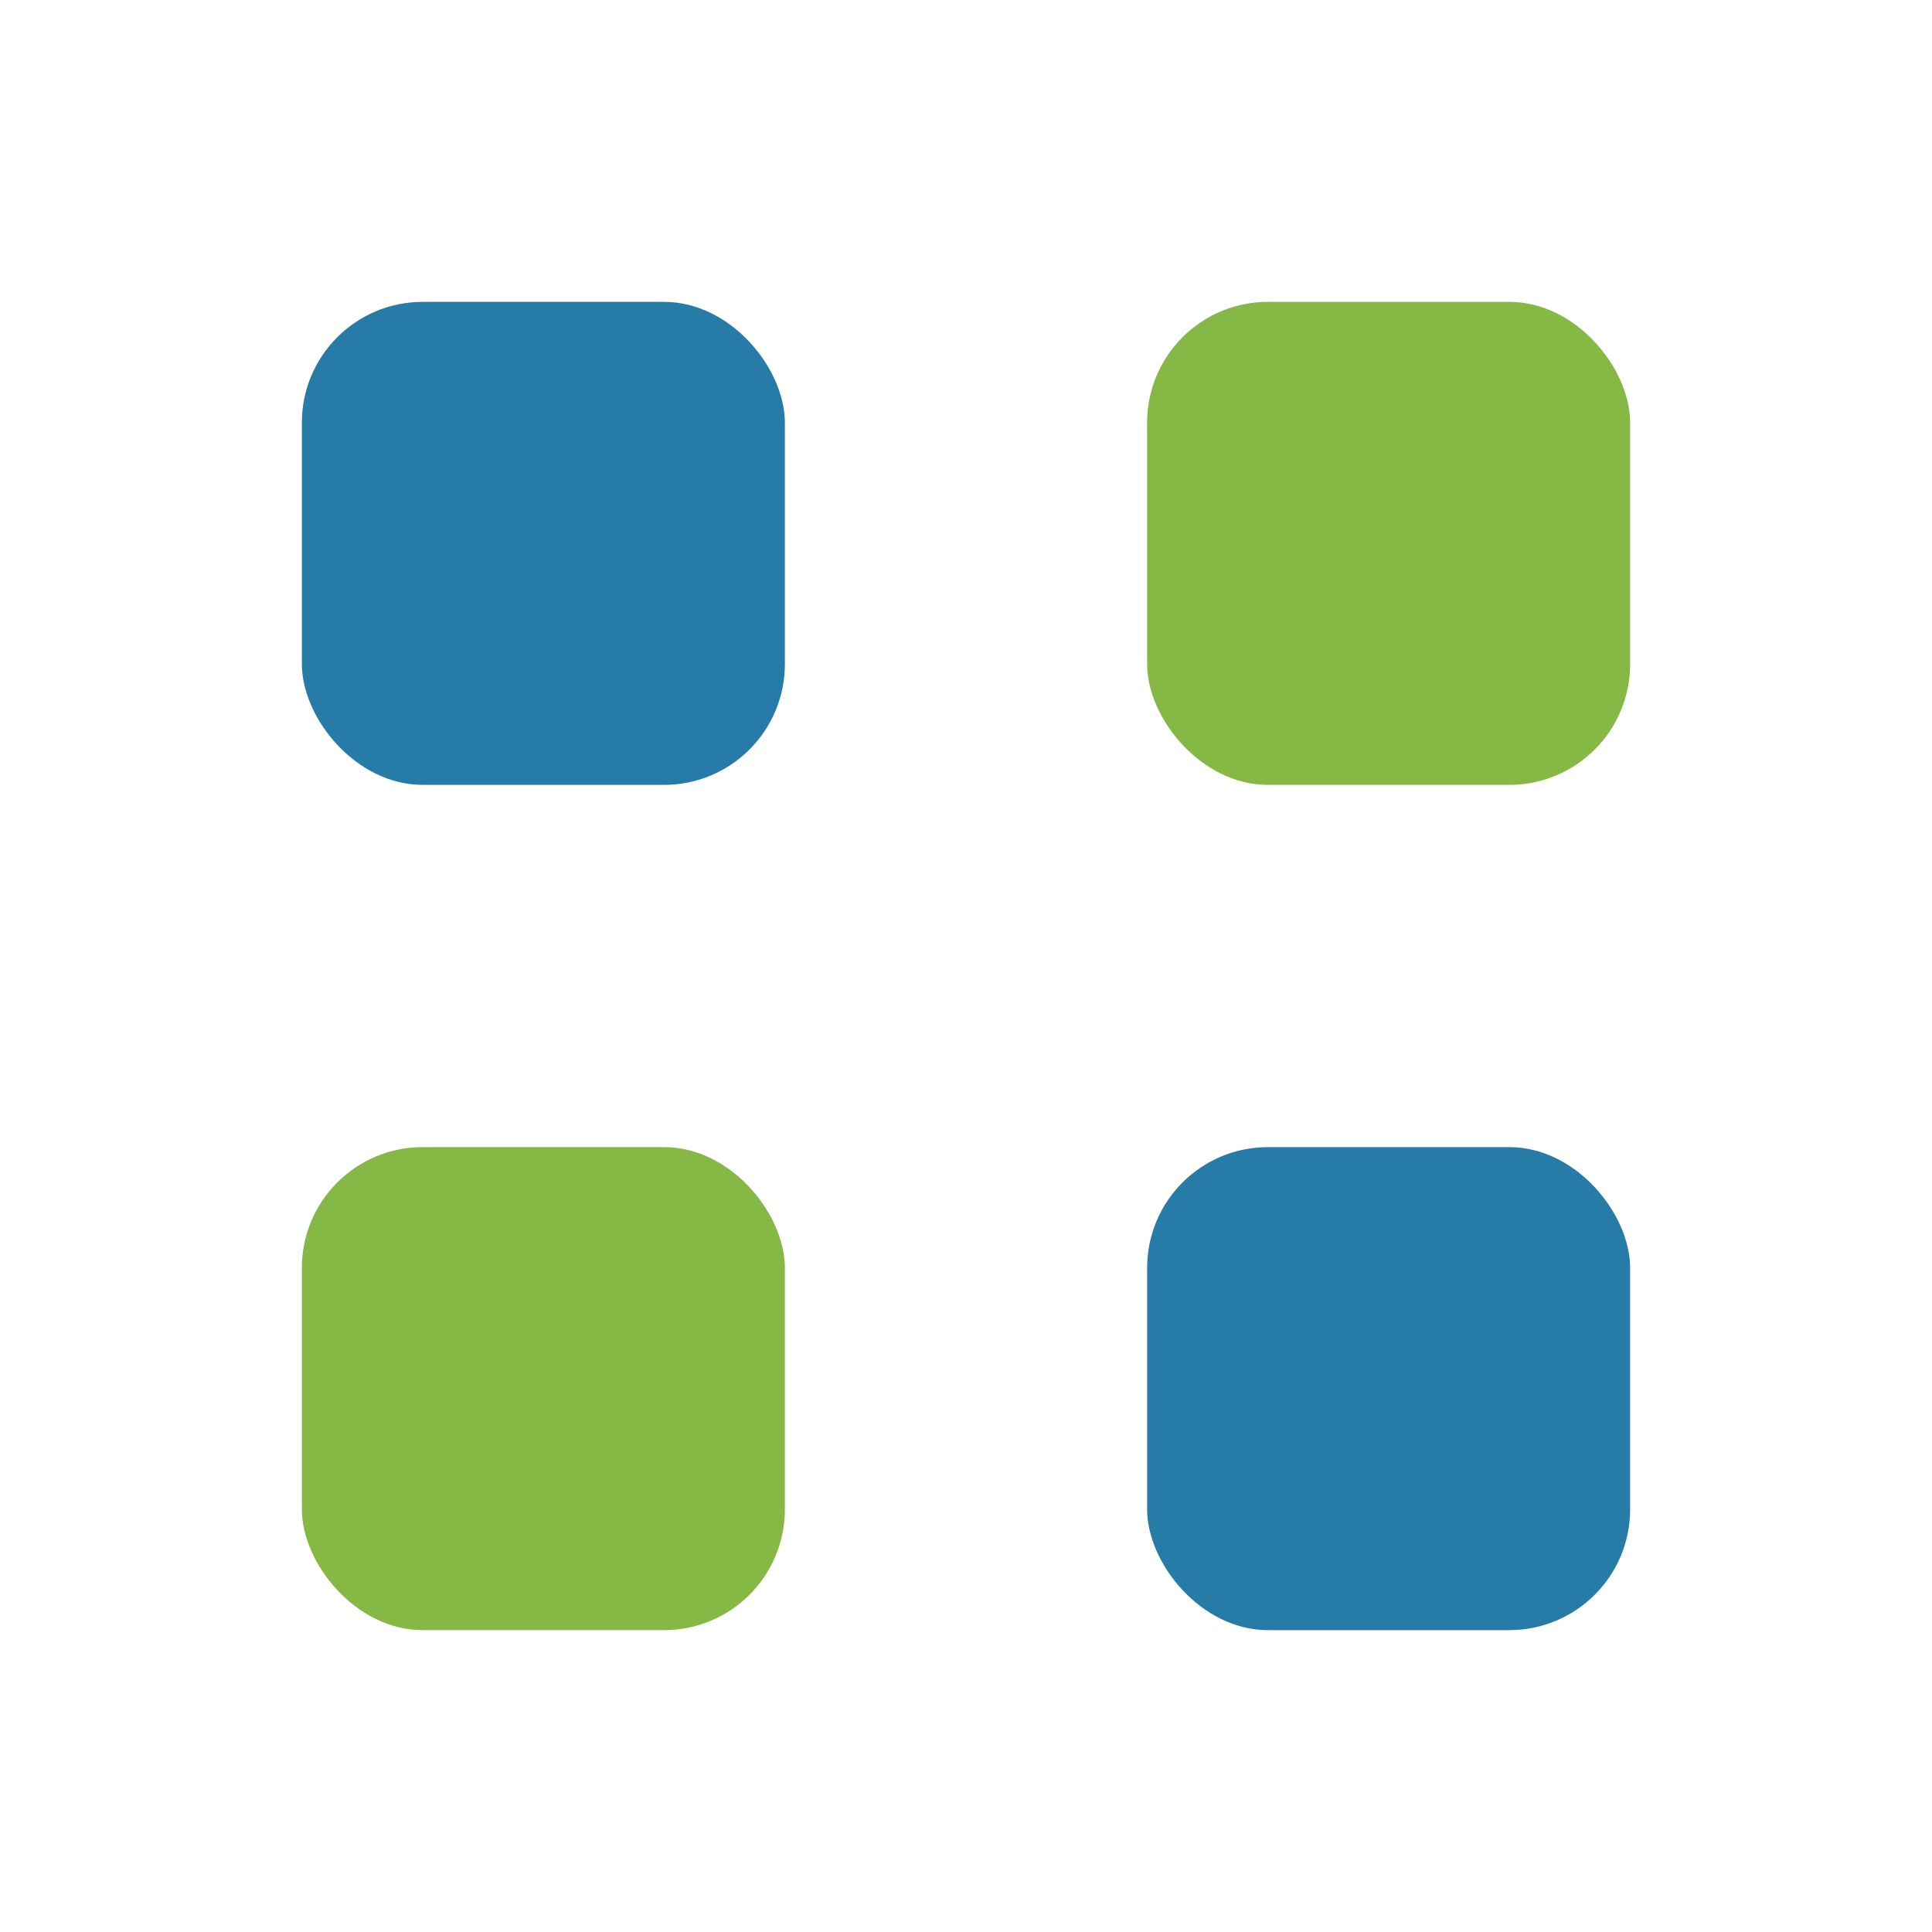
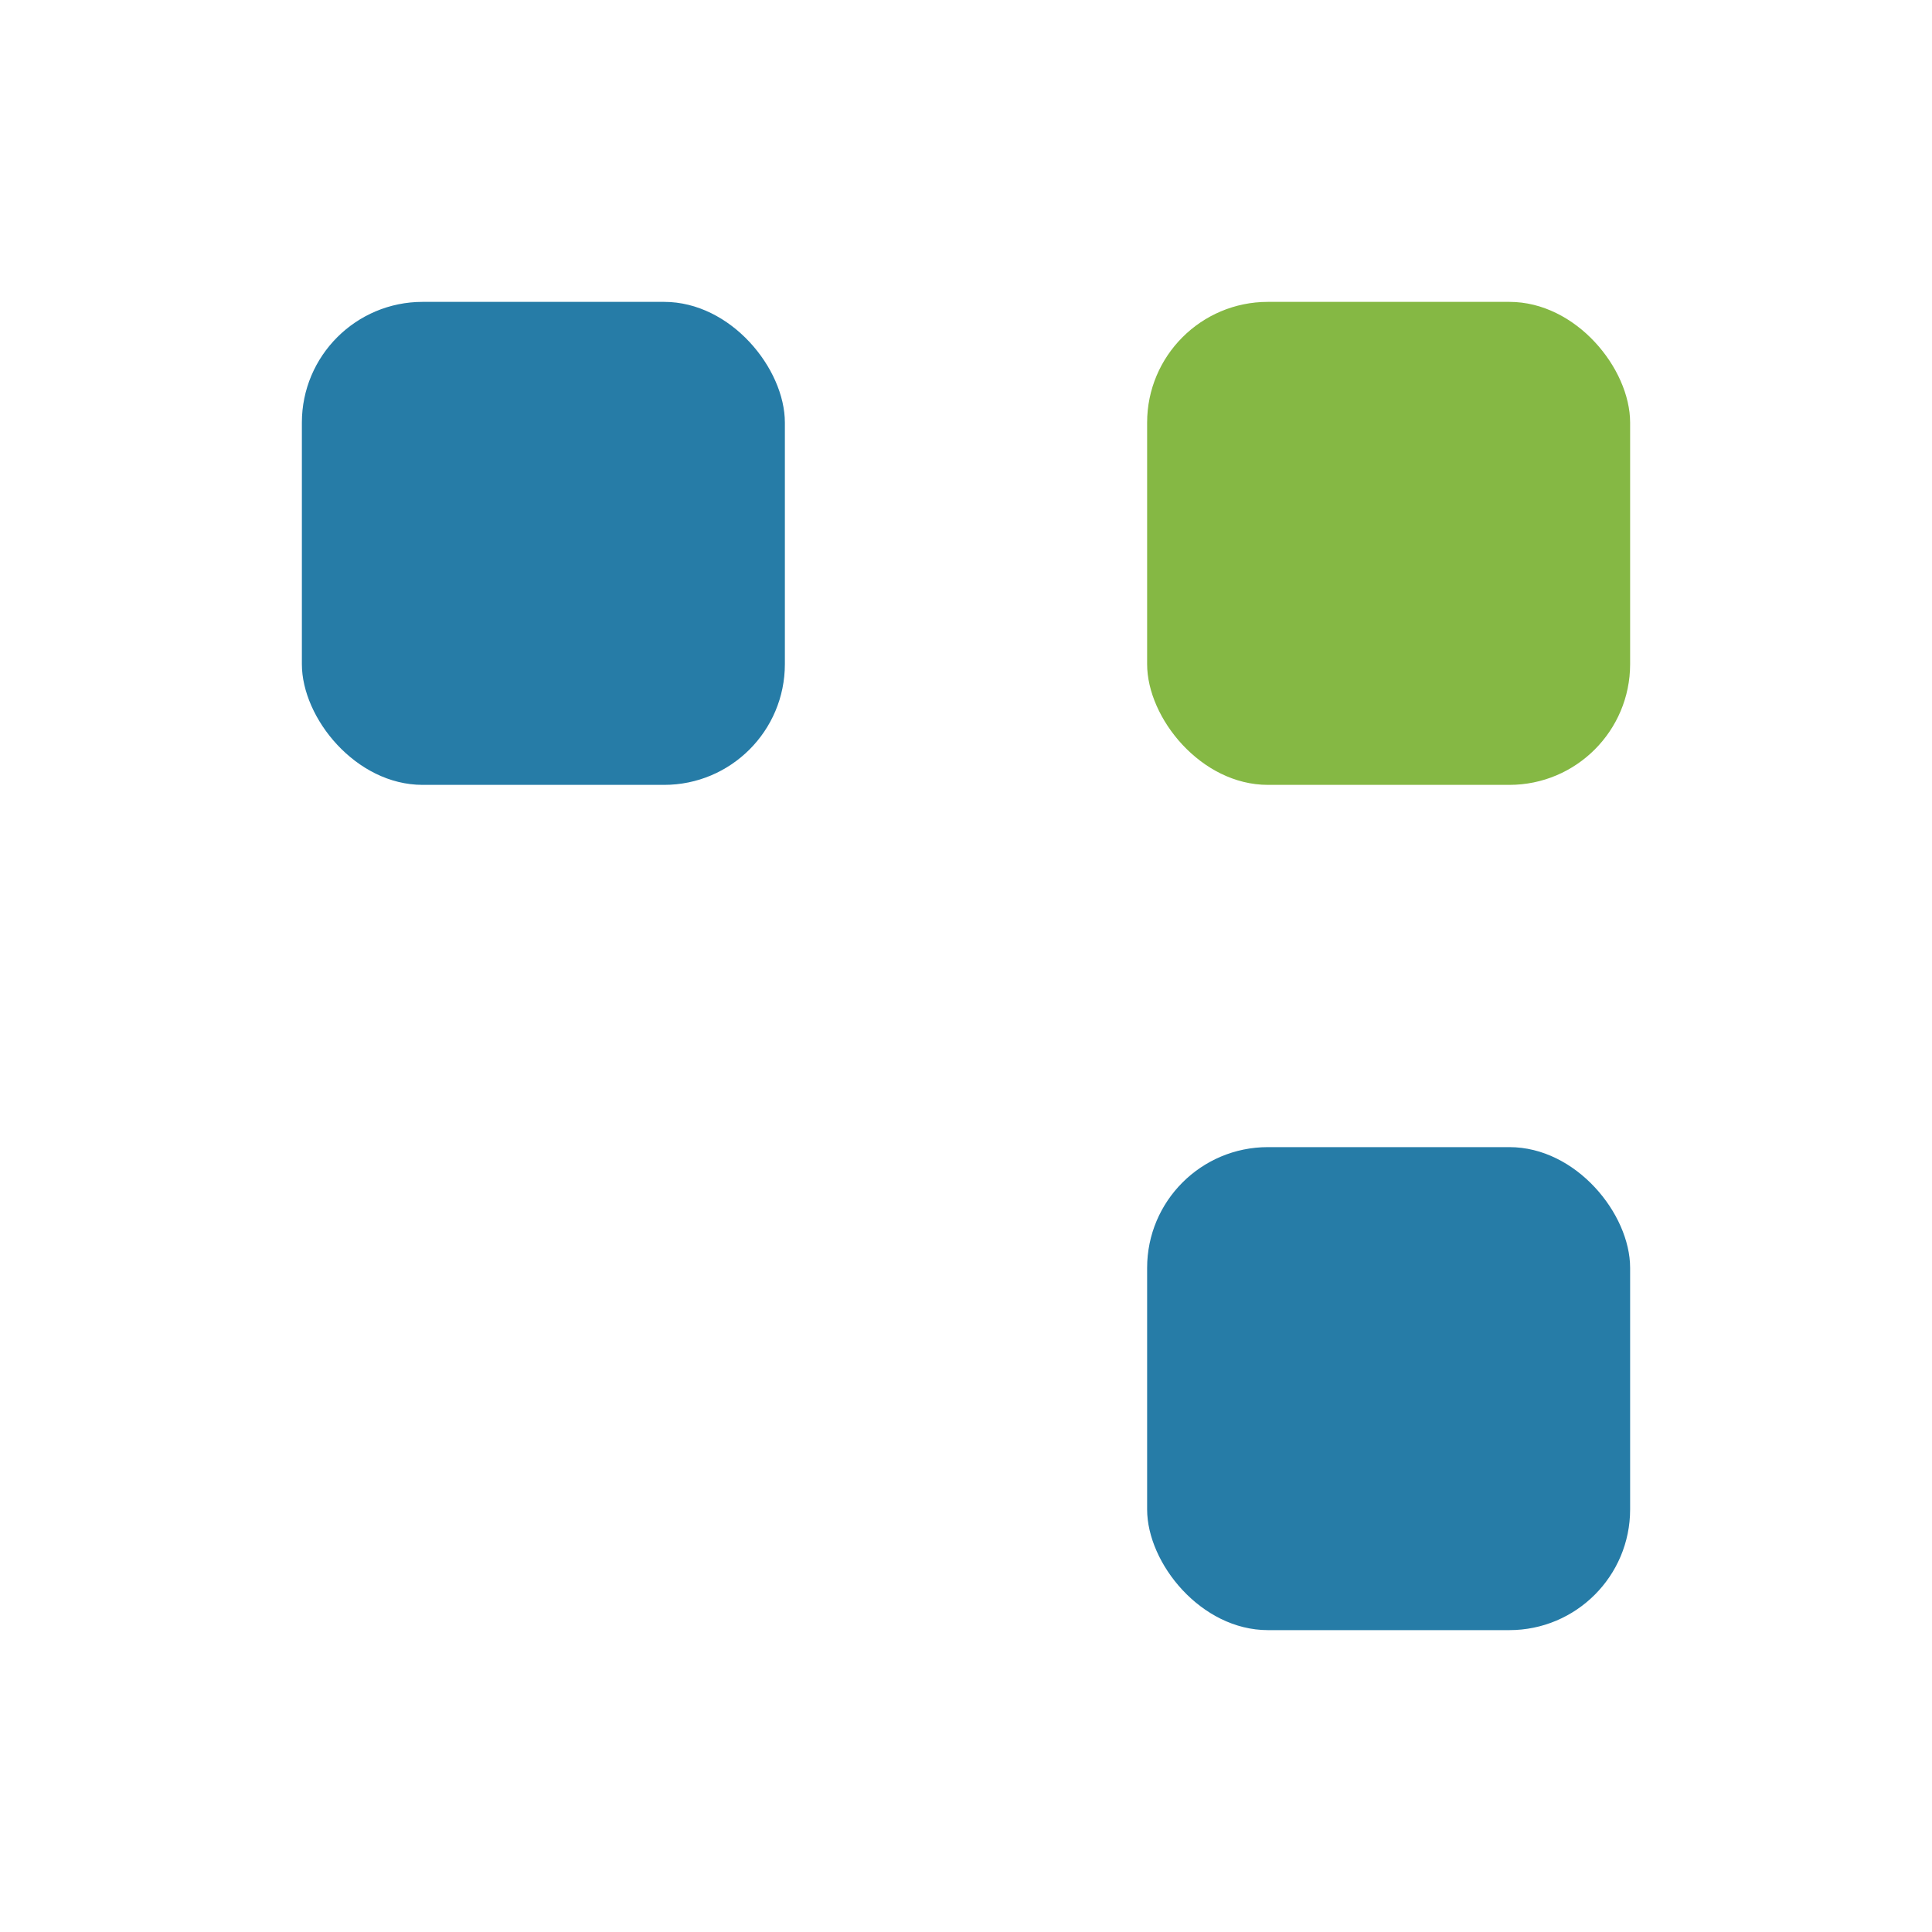
<svg xmlns="http://www.w3.org/2000/svg" width="32" height="32" viewBox="0 0 32 32">
  <rect x="5" y="5" width="8" height="8" rx="2" fill="#267CA7" />
  <rect x="19" y="5" width="8" height="8" rx="2" fill="#85B844" />
-   <rect x="5" y="19" width="8" height="8" rx="2" fill="#85B844" />
  <rect x="19" y="19" width="8" height="8" rx="2" fill="#267CA7" />
</svg>